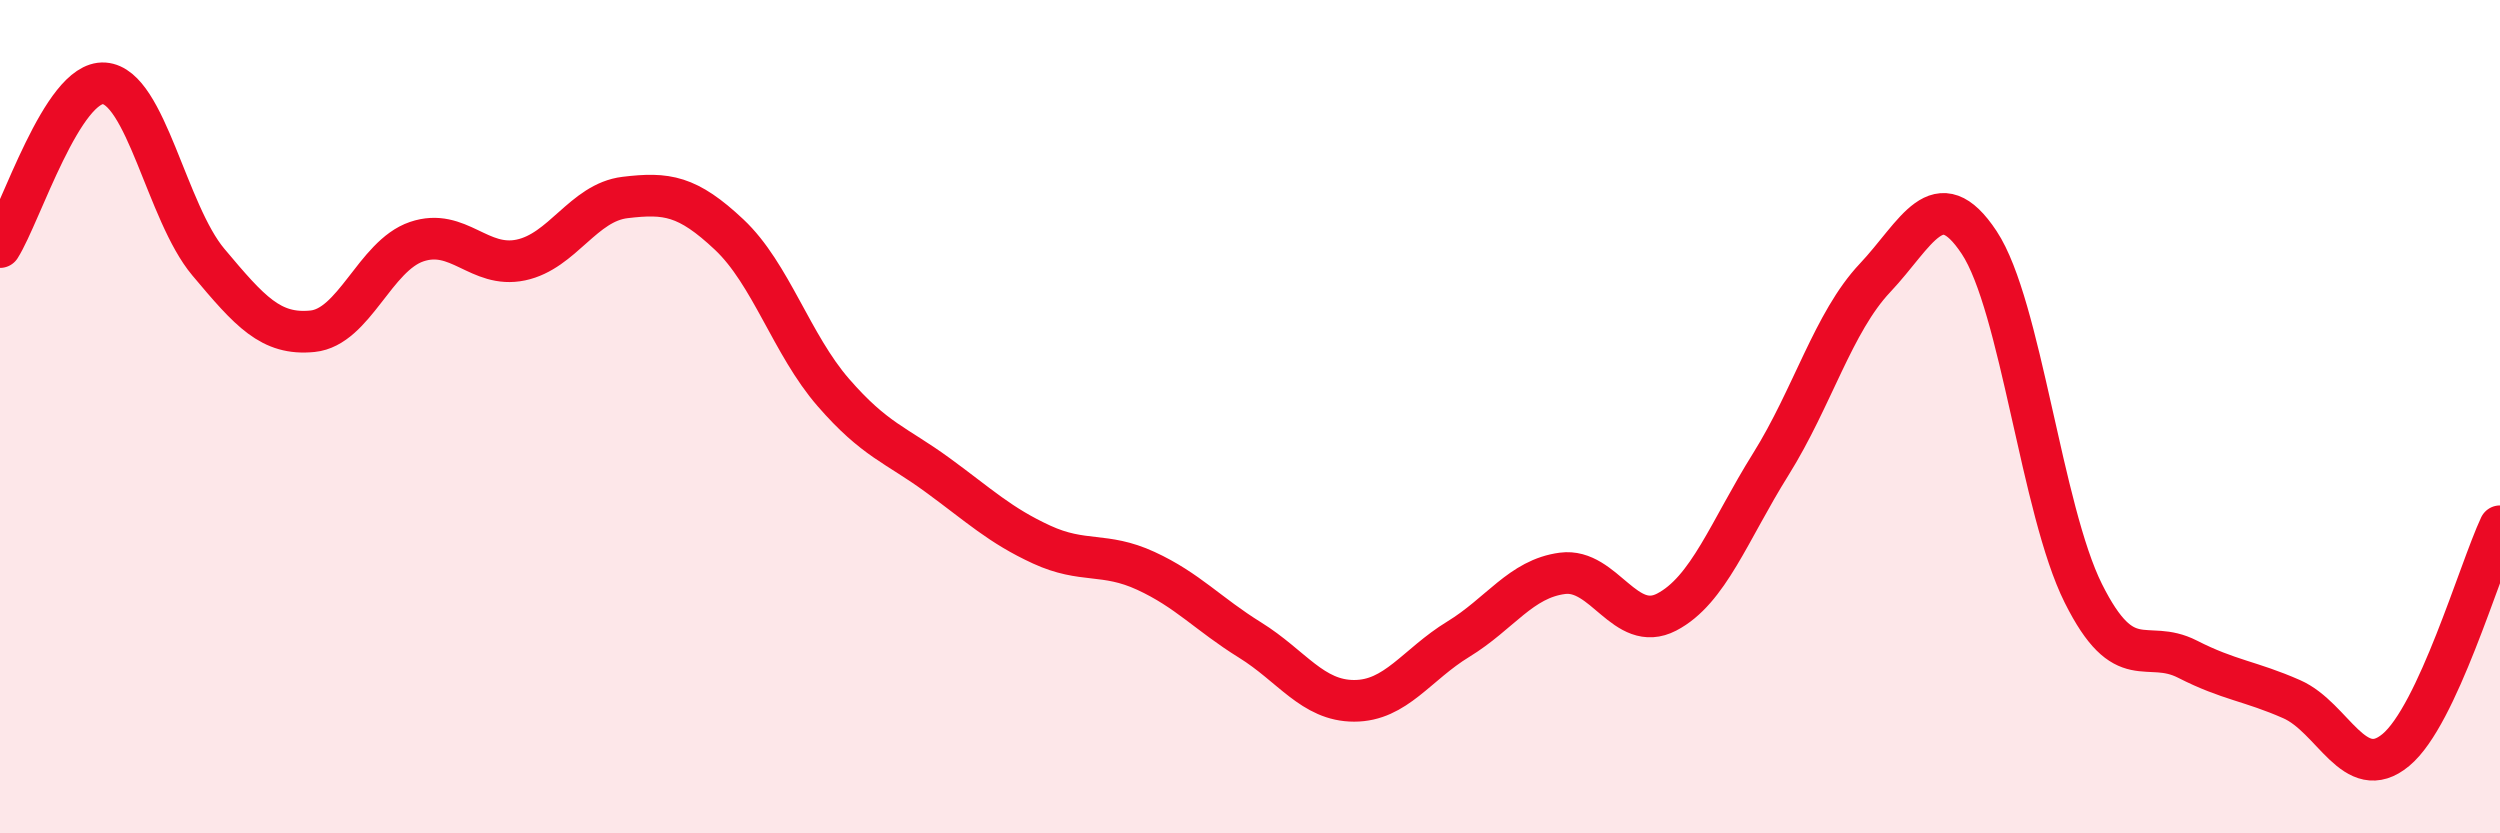
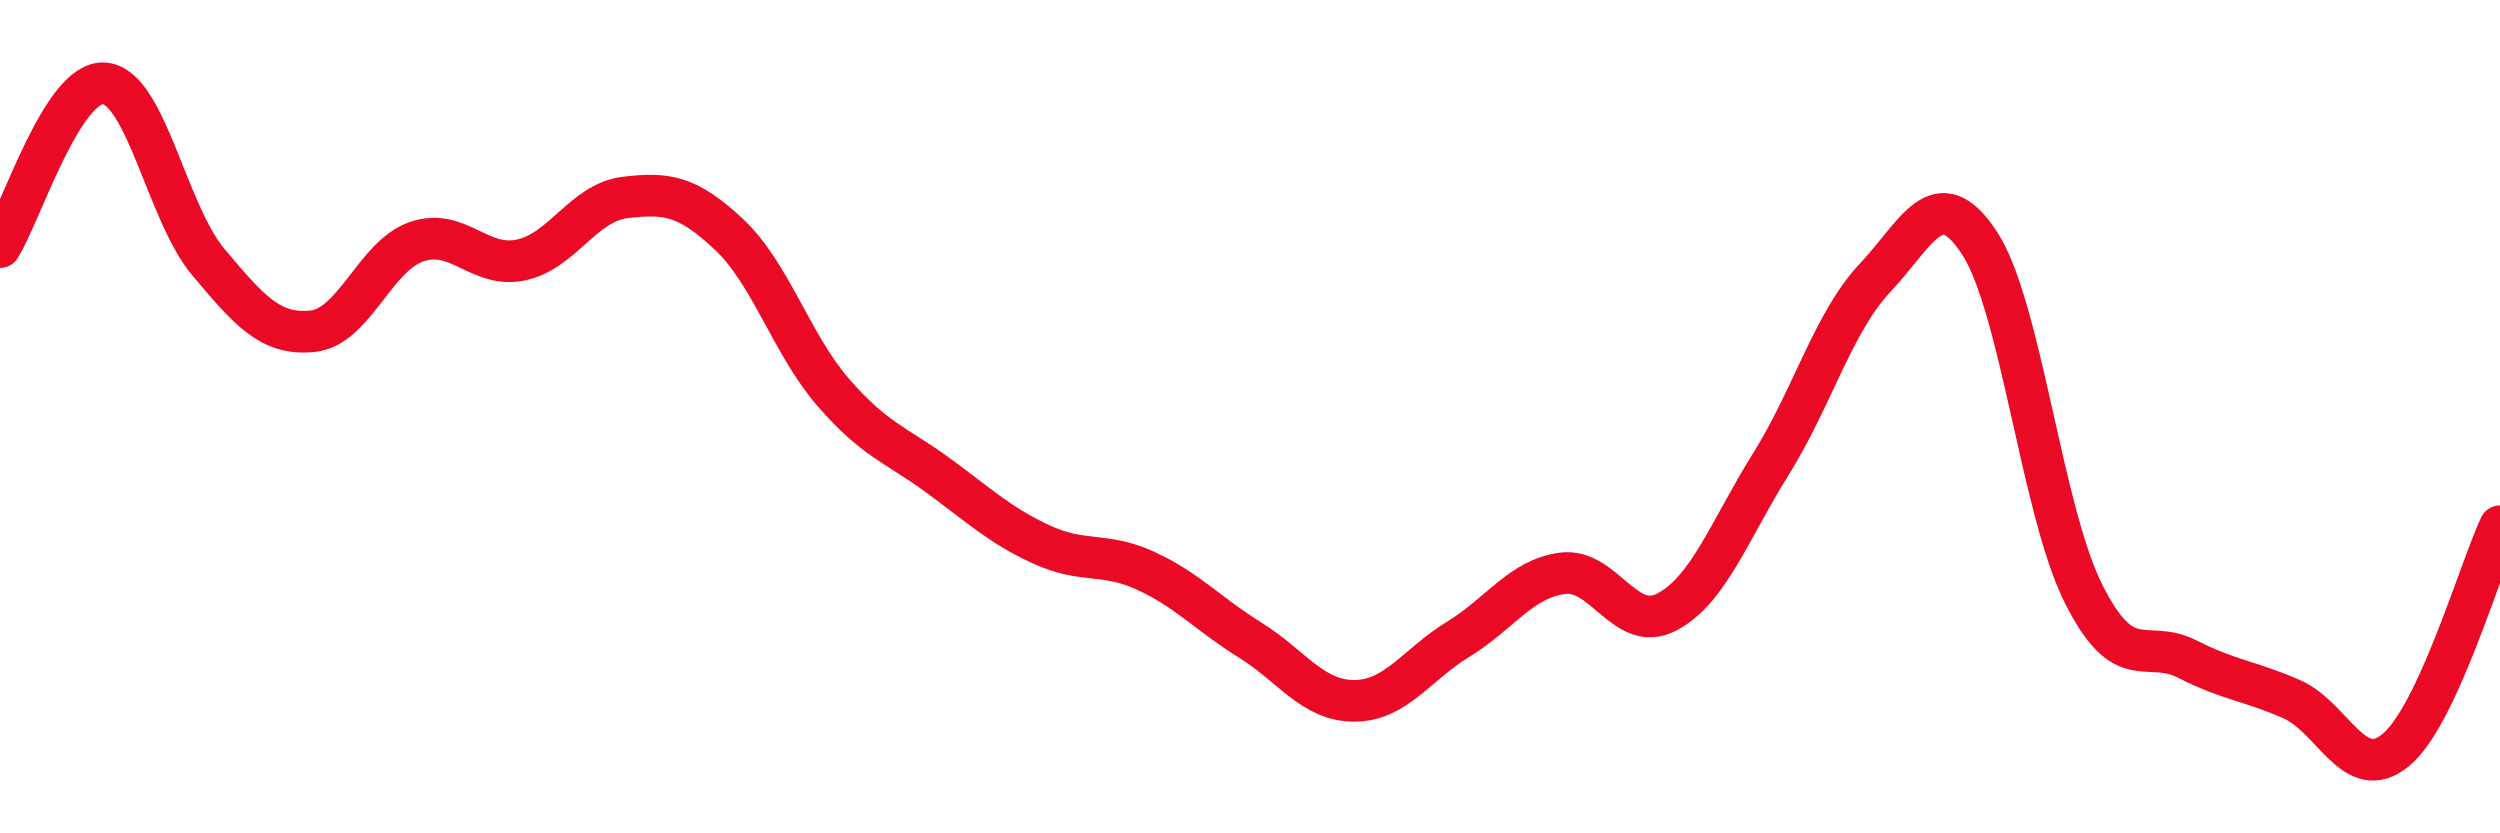
<svg xmlns="http://www.w3.org/2000/svg" width="60" height="20" viewBox="0 0 60 20">
-   <path d="M 0,5.93 C 0.5,5.14 1.5,1.93 2.5,2 C 3.5,2.07 4,5.1 5,6.29 C 6,7.48 6.5,8.05 7.5,7.95 C 8.5,7.85 9,6.14 10,5.8 C 11,5.46 11.5,6.45 12.5,6.24 C 13.5,6.03 14,4.86 15,4.74 C 16,4.62 16.5,4.69 17.5,5.63 C 18.5,6.57 19,8.27 20,9.42 C 21,10.57 21.5,10.67 22.5,11.4 C 23.5,12.13 24,12.61 25,13.07 C 26,13.53 26.5,13.24 27.5,13.7 C 28.5,14.16 29,14.74 30,15.36 C 31,15.98 31.5,16.82 32.5,16.82 C 33.5,16.82 34,15.95 35,15.34 C 36,14.73 36.5,13.89 37.5,13.76 C 38.5,13.63 39,15.21 40,14.69 C 41,14.17 41.5,12.74 42.5,11.14 C 43.5,9.54 44,7.73 45,6.67 C 46,5.61 46.5,4.31 47.5,5.82 C 48.5,7.33 49,12.24 50,14.24 C 51,16.24 51.5,15.31 52.5,15.82 C 53.5,16.33 54,16.34 55,16.78 C 56,17.22 56.5,18.83 57.5,18 C 58.5,17.17 59.5,13.7 60,12.63L60 20L0 20Z" fill="#EB0A25" opacity="0.1" stroke-linecap="round" stroke-linejoin="round" />
  <path d="M 0,5.93 C 0.5,5.14 1.5,1.93 2.5,2 C 3.5,2.07 4,5.1 5,6.29 C 6,7.48 6.5,8.05 7.5,7.95 C 8.5,7.85 9,6.14 10,5.8 C 11,5.46 11.5,6.45 12.5,6.24 C 13.5,6.03 14,4.86 15,4.74 C 16,4.62 16.5,4.69 17.5,5.63 C 18.5,6.57 19,8.27 20,9.42 C 21,10.57 21.5,10.67 22.5,11.4 C 23.5,12.13 24,12.61 25,13.07 C 26,13.53 26.5,13.24 27.5,13.7 C 28.5,14.16 29,14.74 30,15.36 C 31,15.98 31.5,16.82 32.5,16.82 C 33.5,16.82 34,15.95 35,15.34 C 36,14.73 36.5,13.89 37.5,13.76 C 38.5,13.63 39,15.21 40,14.69 C 41,14.17 41.5,12.74 42.5,11.14 C 43.5,9.54 44,7.73 45,6.67 C 46,5.61 46.5,4.31 47.5,5.82 C 48.5,7.33 49,12.24 50,14.24 C 51,16.24 51.5,15.31 52.5,15.82 C 53.5,16.33 54,16.34 55,16.78 C 56,17.22 56.5,18.83 57.5,18 C 58.5,17.17 59.5,13.7 60,12.63" stroke="#EB0A25" stroke-width="1" fill="none" stroke-linecap="round" stroke-linejoin="round" />
</svg>